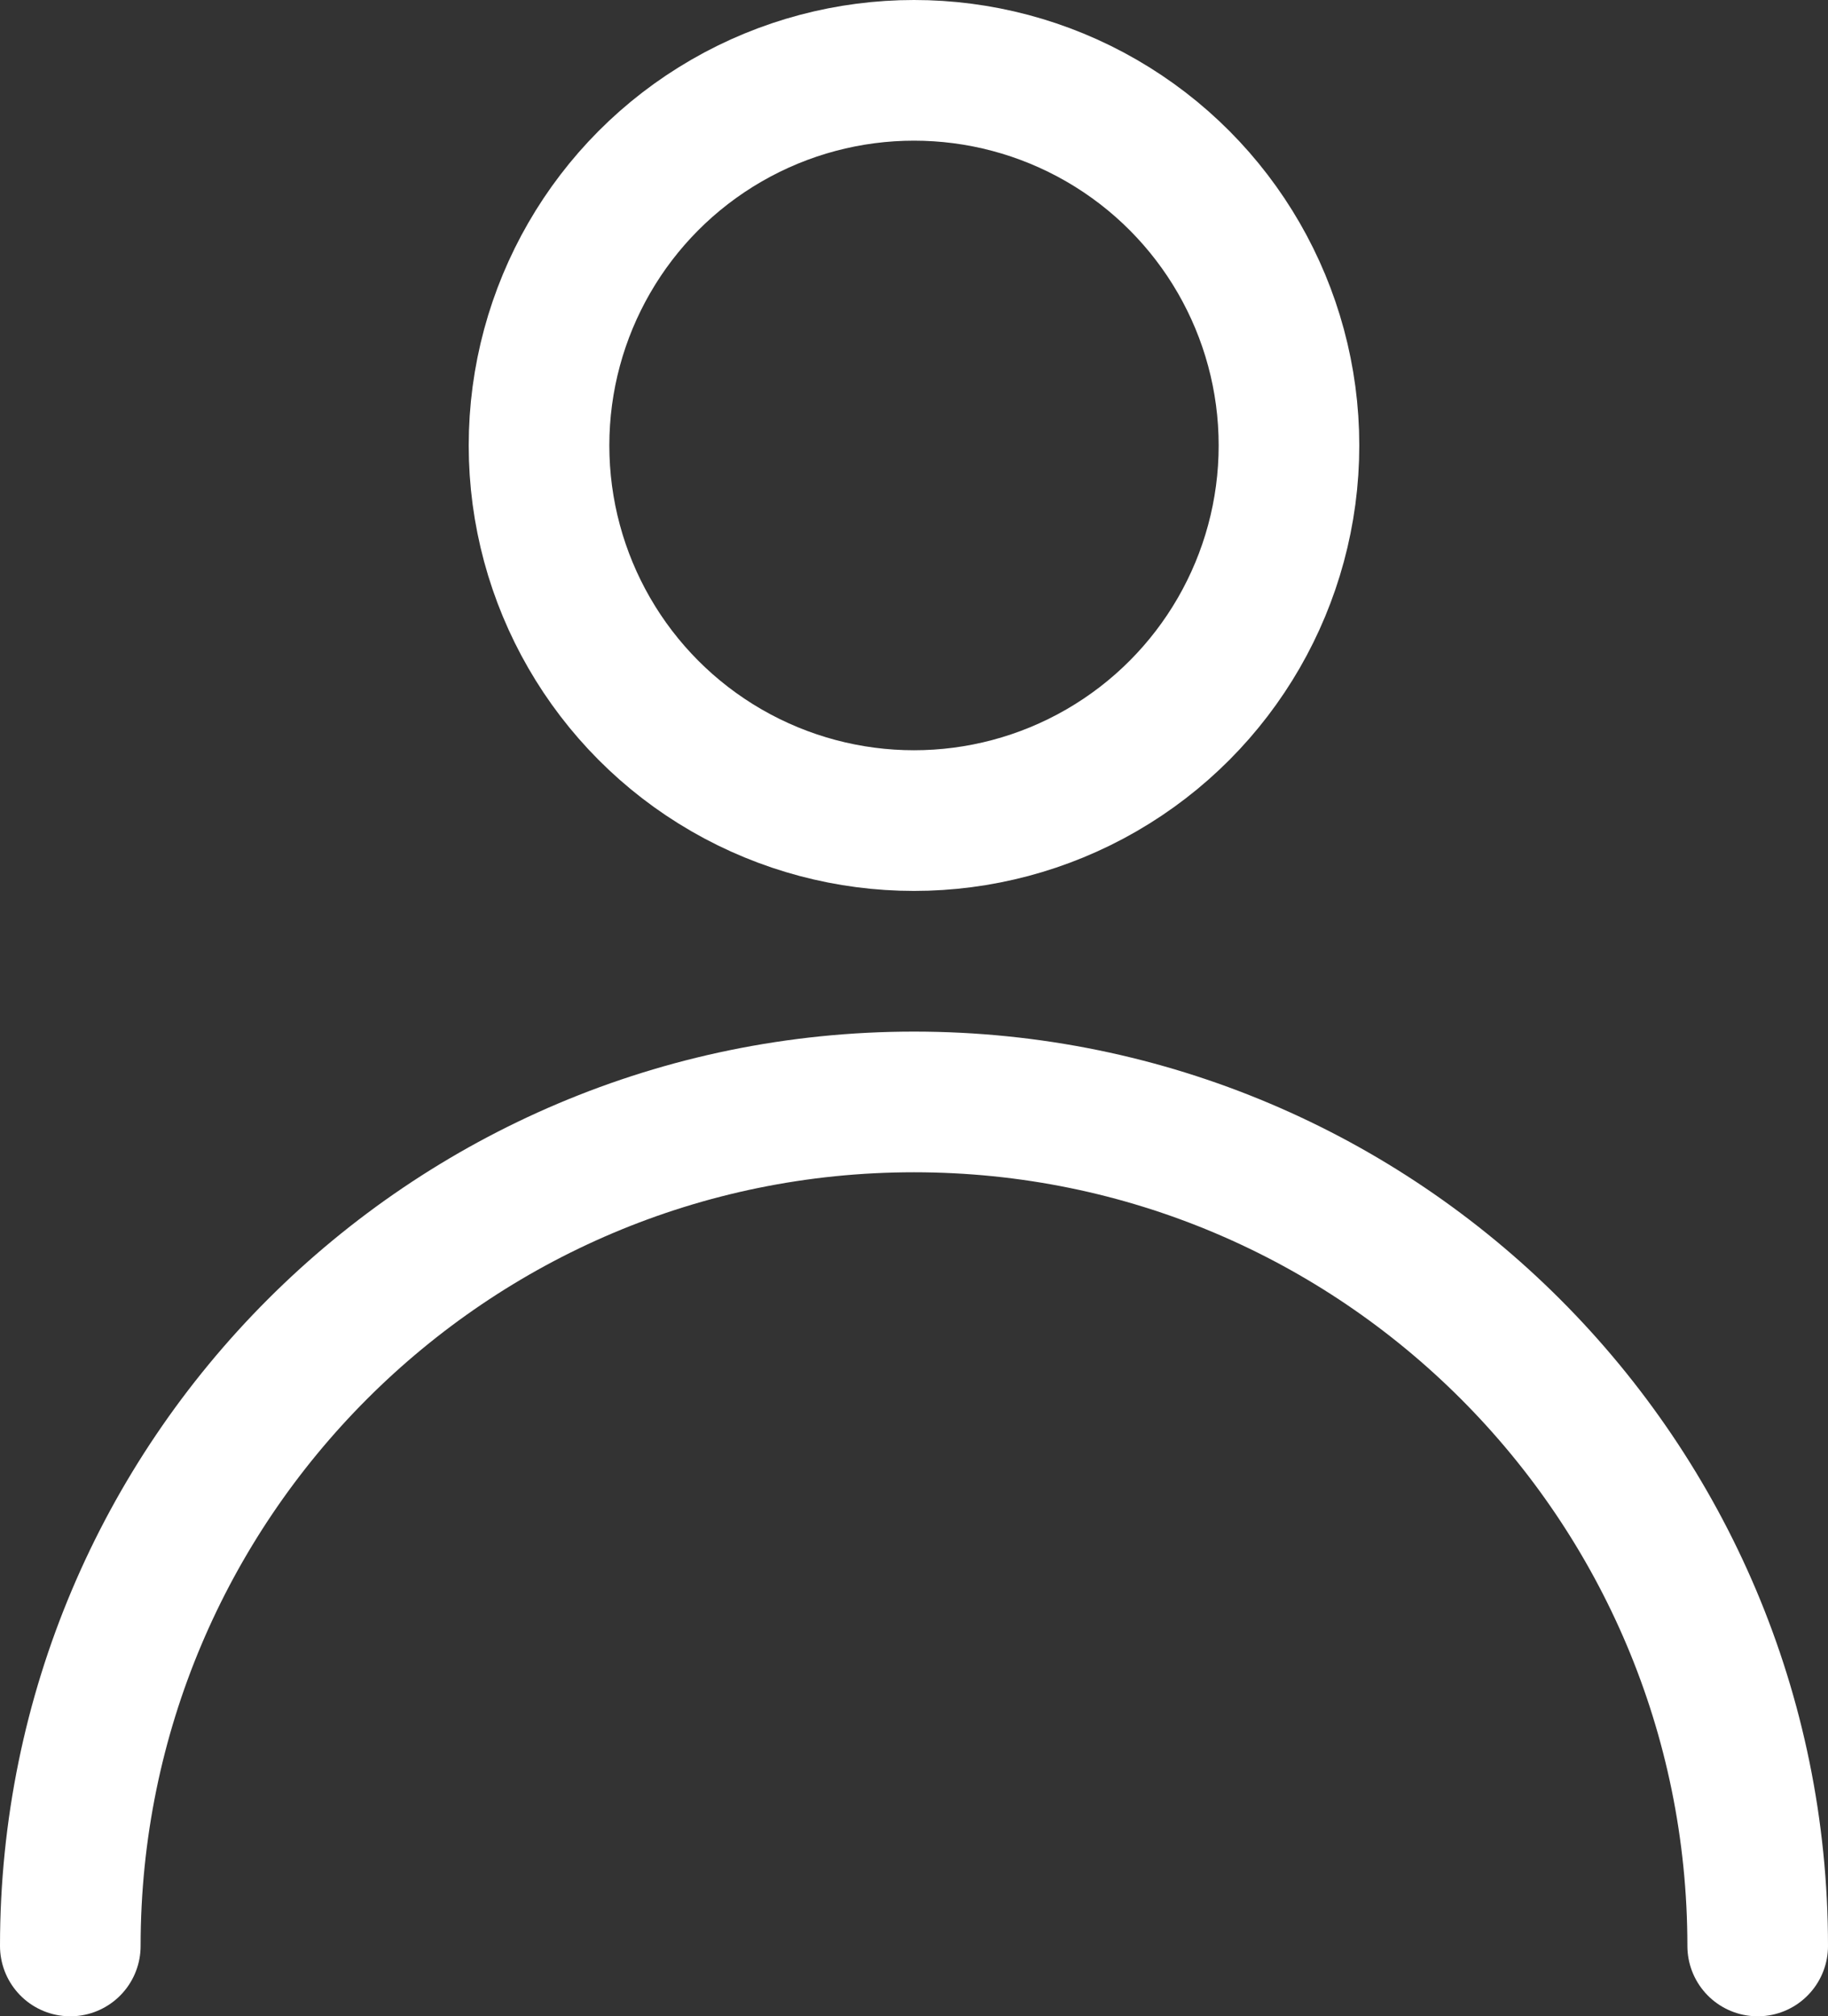
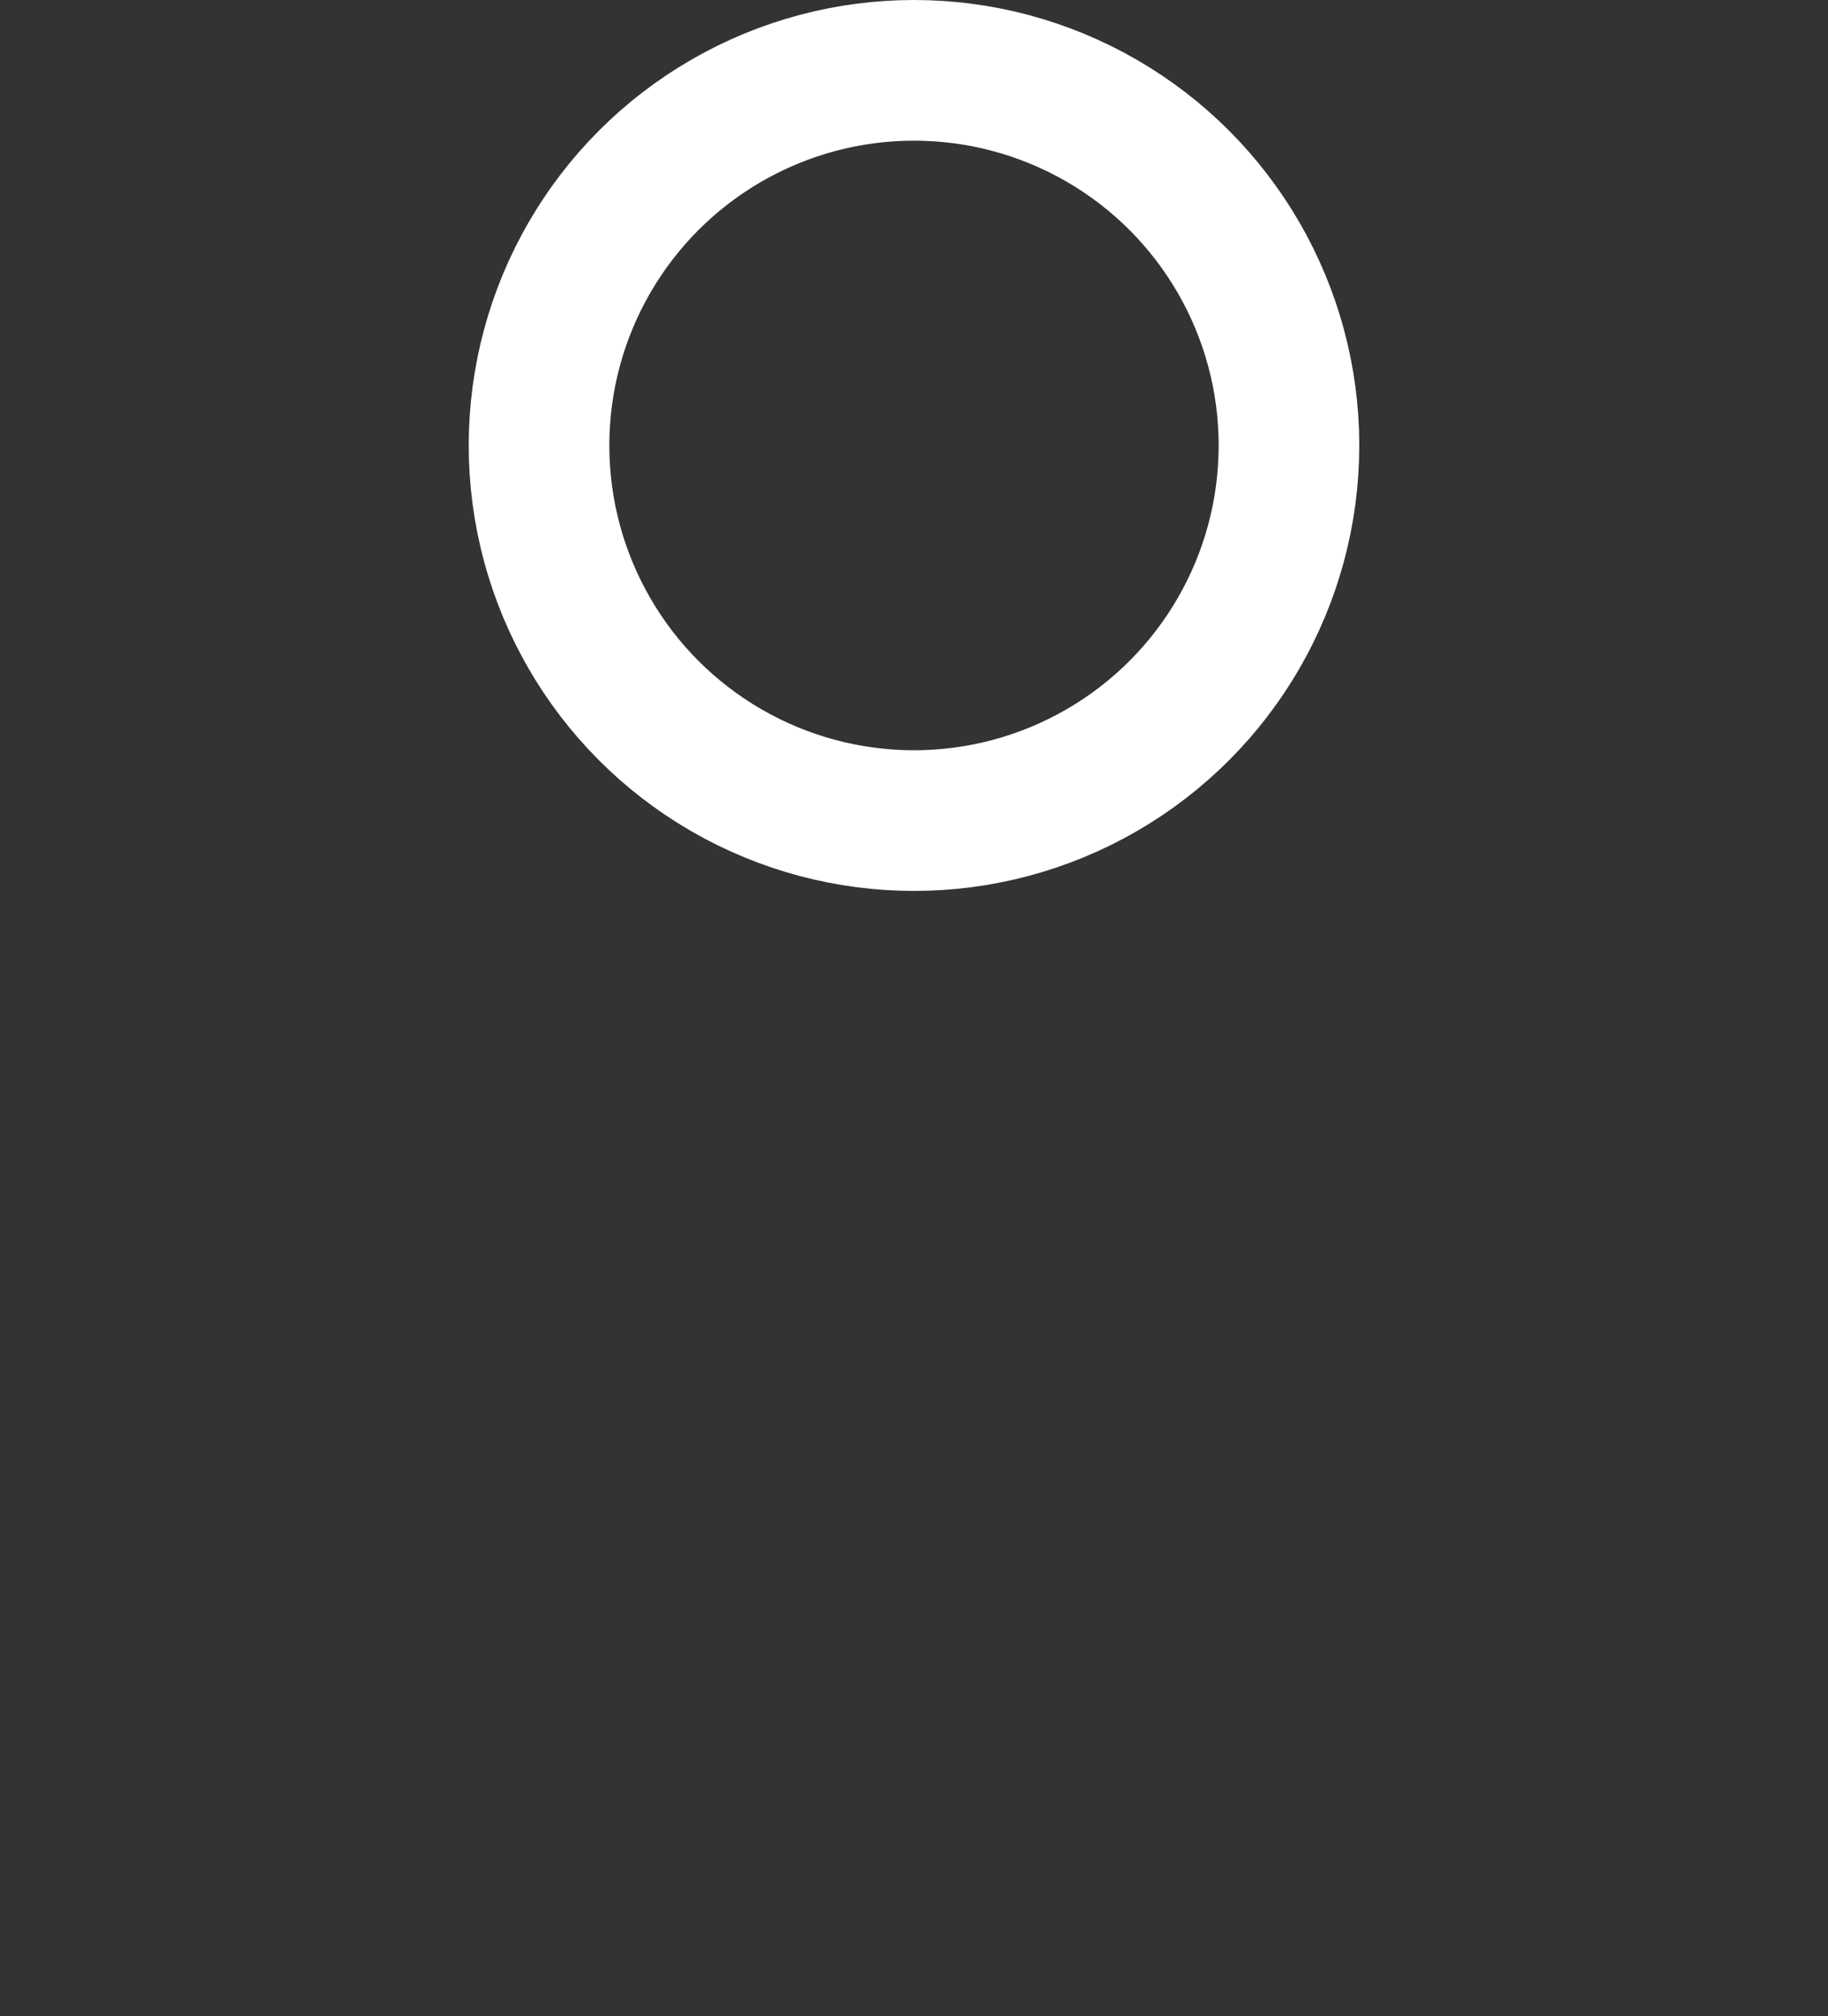
<svg xmlns="http://www.w3.org/2000/svg" id="_レイヤー_2" viewBox="0 0 19.5 21.5">
  <rect x="0" y="0" width="19.5" height="21.5" fill="#333333" stroke="none" />
  <defs>
    <style>.cls-1{fill:none;stroke:#fff;stroke-linecap:round;stroke-linejoin:round;stroke-width:1.5px;}</style>
  </defs>
  <g id="_レイヤー_1-2">
    <circle class="cls-1" cx="9.75" cy="4.75" r="4" />
-     <path class="cls-1" d="m18.75,20.75c0-4.97-4.03-9-9-9S.75,15.78.75,20.75" />
  </g>
</svg>